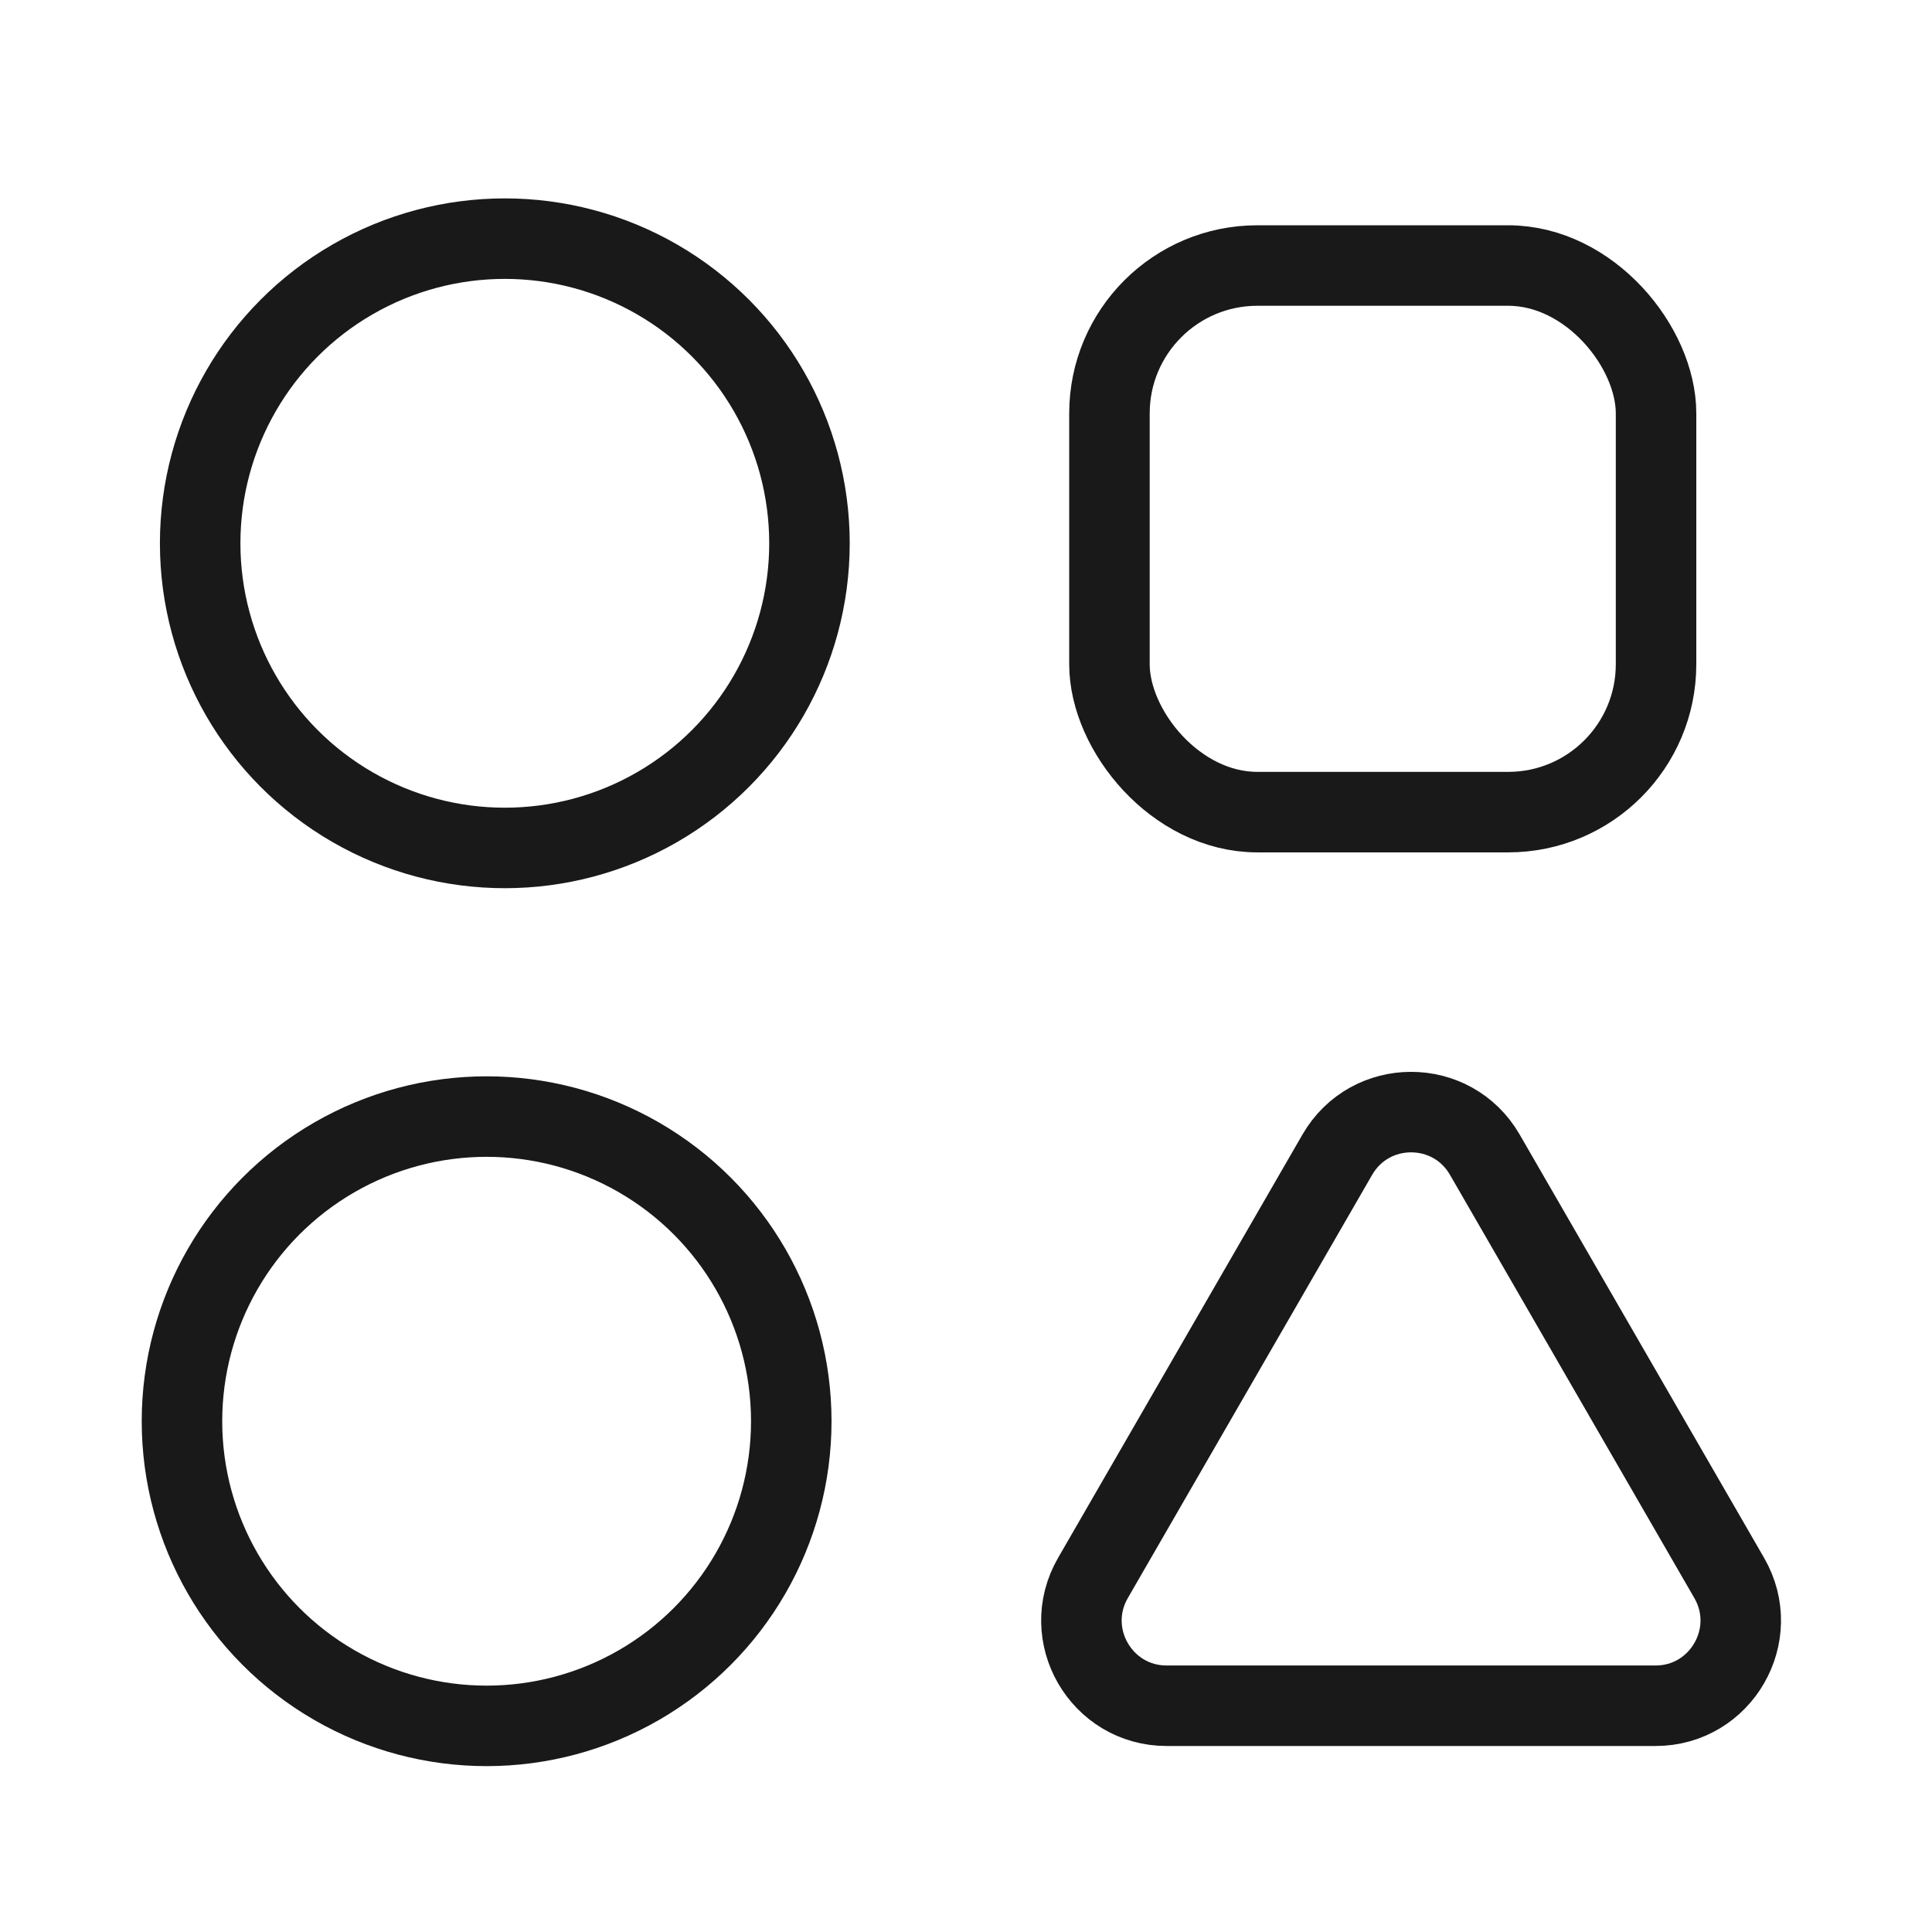
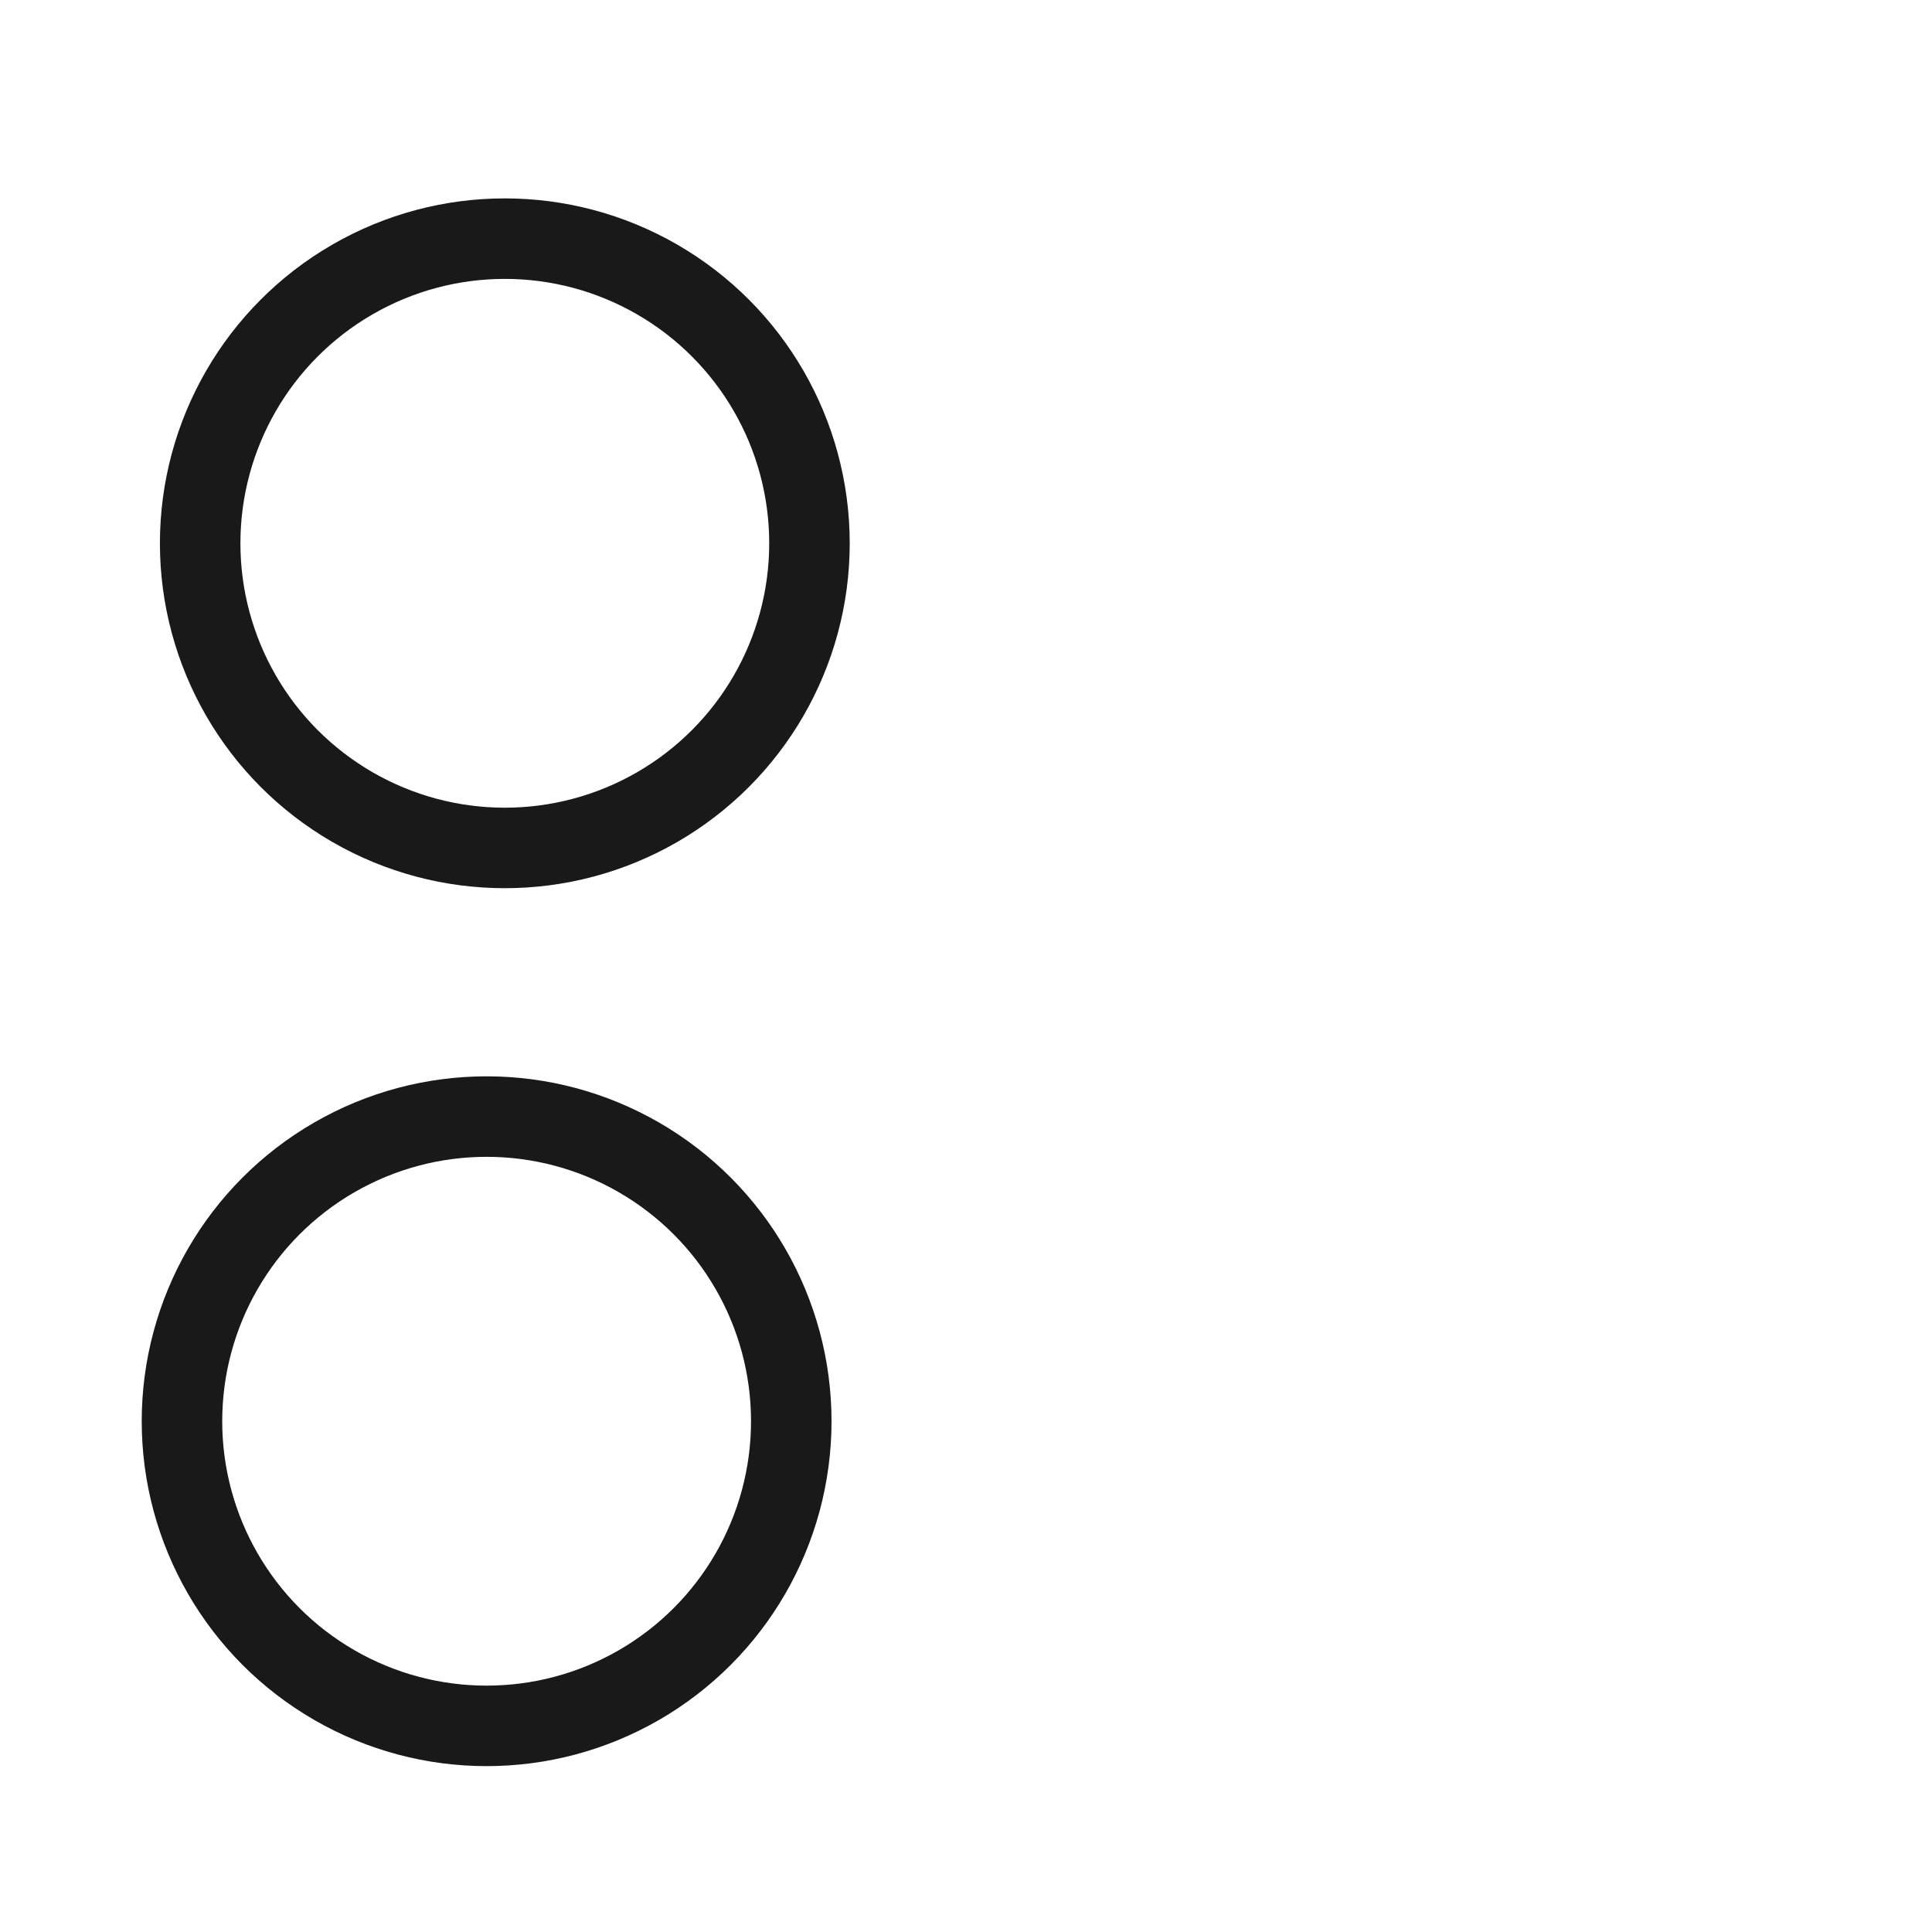
<svg xmlns="http://www.w3.org/2000/svg" width="48" height="48" viewBox="0 0 48 48" fill="none">
  <g clip-path="url(#clip0_4855_15336)">
    <circle cx="12.542" cy="13.498" r="7.569" stroke="black" stroke-opacity="0.9" stroke-width="2" />
    <circle cx="12.09" cy="35.31" r="7.569" stroke="black" stroke-opacity="0.9" stroke-width="2" />
-     <rect x="27.564" y="6.597" width="13.58" height="13.58" rx="3.674" stroke="black" stroke-opacity="0.9" stroke-width="2" />
-     <path d="M33.225 28.688C34.04 27.277 36.076 27.277 36.89 28.688L42.962 39.204C43.777 40.615 42.758 42.379 41.13 42.379H28.986C27.357 42.379 26.339 40.615 27.154 39.204L33.225 28.688Z" stroke="black" stroke-opacity="0.9" stroke-width="2" />
  </g>
  <defs>
    <clipPath id="clip0_4855_15336">
      <rect width="48" height="48" fill="white" />
    </clipPath>
  </defs>
</svg>